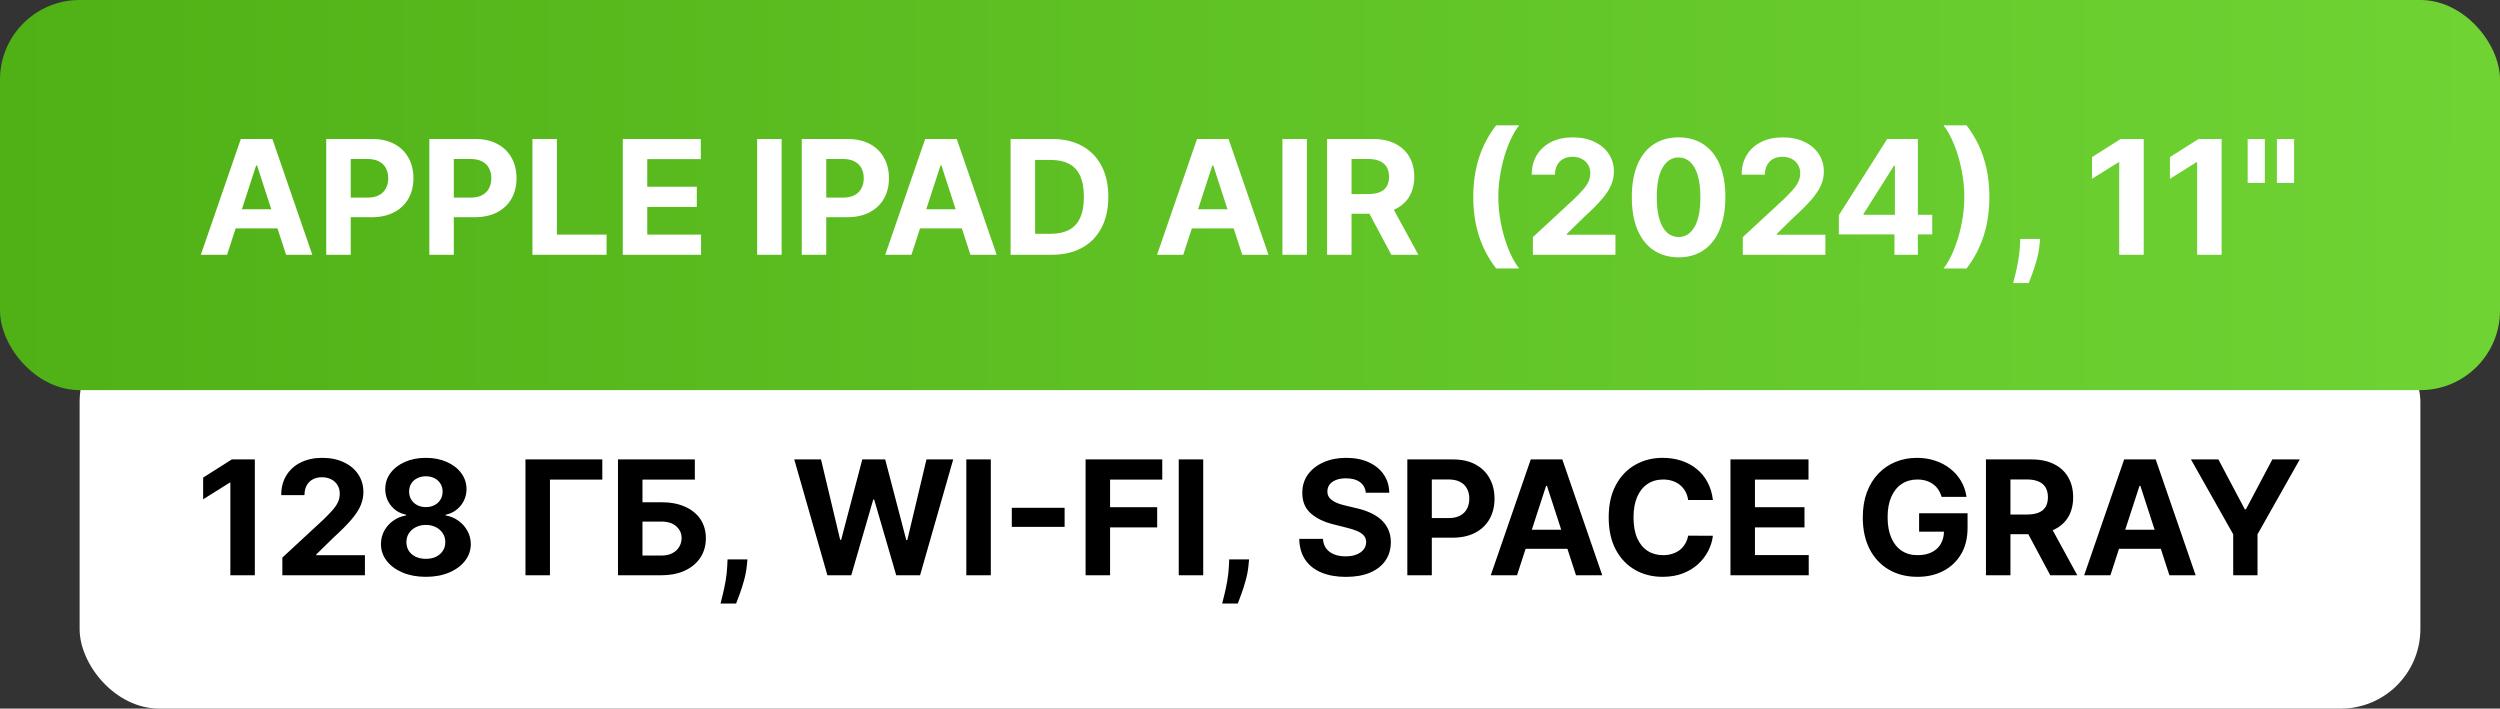
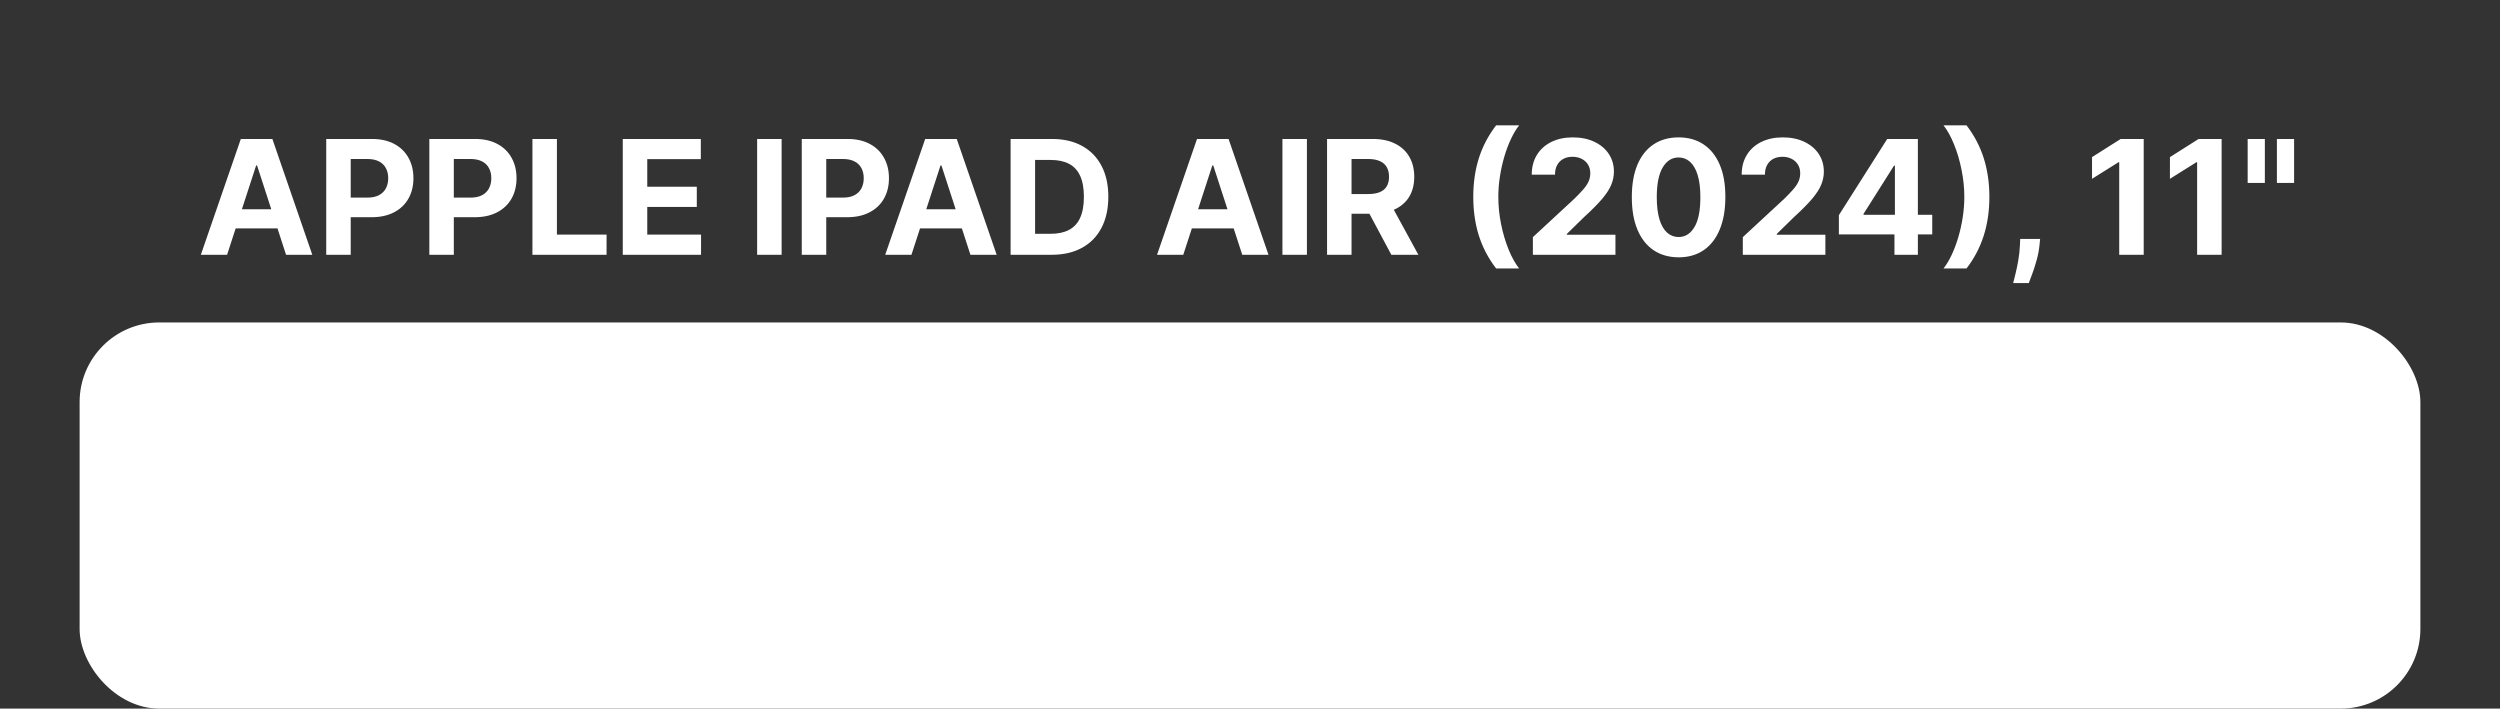
<svg xmlns="http://www.w3.org/2000/svg" width="628" height="178" viewBox="0 0 628 178" fill="none">
  <rect x="0" y="0" width="628" height="178" fill="#333333" stroke="none" />
  <rect x="20" y="81" width="588" height="97" rx="20" fill="white" />
-   <path d="M64.014 115.409V144.5H57.864V121.247H57.693L51.031 125.423V119.969L58.233 115.409H64.014ZM70.928 144.5V140.068L81.283 130.48C82.164 129.628 82.903 128.861 83.499 128.179C84.105 127.497 84.565 126.83 84.877 126.176C85.19 125.513 85.346 124.798 85.346 124.031C85.346 123.179 85.152 122.445 84.763 121.83C84.375 121.205 83.845 120.726 83.173 120.395C82.5 120.054 81.738 119.884 80.886 119.884C79.996 119.884 79.219 120.063 78.556 120.423C77.893 120.783 77.382 121.299 77.022 121.972C76.662 122.644 76.482 123.444 76.482 124.372H70.644C70.644 122.469 71.075 120.816 71.937 119.415C72.799 118.013 74.006 116.929 75.559 116.162C77.112 115.395 78.902 115.011 80.928 115.011C83.012 115.011 84.825 115.381 86.369 116.119C87.922 116.848 89.129 117.862 89.991 119.159C90.853 120.456 91.283 121.943 91.283 123.619C91.283 124.718 91.066 125.802 90.63 126.872C90.204 127.942 89.442 129.131 88.343 130.438C87.245 131.735 85.696 133.293 83.698 135.111L79.451 139.273V139.472H91.667V144.5H70.928ZM106.976 144.898C104.788 144.898 102.842 144.543 101.138 143.832C99.443 143.113 98.112 142.133 97.146 140.892C96.18 139.652 95.697 138.245 95.697 136.673C95.697 135.461 95.972 134.348 96.521 133.335C97.08 132.312 97.838 131.465 98.794 130.793C99.751 130.111 100.821 129.675 102.004 129.486V129.287C100.451 128.974 99.192 128.222 98.226 127.028C97.26 125.826 96.777 124.429 96.777 122.838C96.777 121.332 97.217 119.992 98.098 118.818C98.979 117.634 100.186 116.706 101.72 116.034C103.264 115.352 105.016 115.011 106.976 115.011C108.936 115.011 110.683 115.352 112.217 116.034C113.761 116.716 114.973 117.649 115.854 118.832C116.734 120.007 117.179 121.342 117.189 122.838C117.179 124.438 116.687 125.835 115.712 127.028C114.736 128.222 113.486 128.974 111.962 129.287V129.486C113.126 129.675 114.182 130.111 115.129 130.793C116.086 131.465 116.843 132.312 117.402 133.335C117.97 134.348 118.259 135.461 118.268 136.673C118.259 138.245 117.771 139.652 116.805 140.892C115.839 142.133 114.504 143.113 112.8 143.832C111.105 144.543 109.163 144.898 106.976 144.898ZM106.976 140.381C107.951 140.381 108.804 140.205 109.533 139.855C110.262 139.495 110.83 139.003 111.237 138.378C111.654 137.743 111.862 137.014 111.862 136.19C111.862 135.348 111.649 134.604 111.223 133.96C110.797 133.307 110.219 132.795 109.49 132.426C108.761 132.047 107.923 131.858 106.976 131.858C106.038 131.858 105.2 132.047 104.462 132.426C103.723 132.795 103.141 133.307 102.714 133.96C102.298 134.604 102.089 135.348 102.089 136.19C102.089 137.014 102.293 137.743 102.7 138.378C103.107 139.003 103.68 139.495 104.419 139.855C105.158 140.205 106.01 140.381 106.976 140.381ZM106.976 127.384C107.79 127.384 108.515 127.218 109.149 126.886C109.784 126.555 110.281 126.096 110.641 125.509C111 124.921 111.18 124.244 111.18 123.477C111.18 122.72 111 122.057 110.641 121.489C110.281 120.911 109.788 120.461 109.163 120.139C108.538 119.808 107.809 119.642 106.976 119.642C106.152 119.642 105.423 119.808 104.788 120.139C104.154 120.461 103.657 120.911 103.297 121.489C102.946 122.057 102.771 122.72 102.771 123.477C102.771 124.244 102.951 124.921 103.311 125.509C103.671 126.096 104.168 126.555 104.803 126.886C105.437 127.218 106.161 127.384 106.976 127.384ZM151.301 115.409V120.48H138.148V144.5H131.997V115.409H151.301ZM155.239 144.5V115.409H174.543V120.48H161.39V126.162H166.12C168.421 126.162 170.405 126.536 172.072 127.284C173.748 128.023 175.04 129.069 175.95 130.423C176.859 131.777 177.313 133.373 177.313 135.21C177.313 137.038 176.859 138.652 175.95 140.054C175.04 141.446 173.748 142.535 172.072 143.321C170.405 144.107 168.421 144.5 166.12 144.5H155.239ZM161.39 139.557H166.12C167.219 139.557 168.147 139.358 168.904 138.96C169.662 138.553 170.235 138.018 170.623 137.355C171.021 136.683 171.219 135.949 171.219 135.153C171.219 133.998 170.779 133.023 169.898 132.227C169.027 131.422 167.768 131.02 166.12 131.02H161.39V139.557ZM187.757 140.523L187.601 142.085C187.478 143.335 187.241 144.58 186.891 145.821C186.55 147.071 186.19 148.203 185.811 149.216C185.442 150.229 185.143 151.025 184.916 151.602H180.996C181.138 151.044 181.332 150.262 181.578 149.259C181.824 148.264 182.056 147.147 182.274 145.906C182.492 144.666 182.629 143.402 182.686 142.114L182.757 140.523H187.757ZM207.842 144.5L199.518 115.409H206.237L211.053 135.622H211.294L216.607 115.409H222.359L227.658 135.665H227.913L232.729 115.409H239.447L231.124 144.5H225.129L219.589 125.48H219.362L213.837 144.5H207.842ZM248.89 115.409V144.5H242.739V115.409H248.89ZM267.43 127.554V132.355H254.163V127.554H267.43ZM272.7 144.5V115.409H291.962V120.48H278.851V127.412H290.683V132.483H278.851V144.5H272.7ZM302.249 115.409V144.5H296.099V115.409H302.249ZM313.773 140.523L313.616 142.085C313.493 143.335 313.257 144.58 312.906 145.821C312.565 147.071 312.205 148.203 311.827 149.216C311.457 150.229 311.159 151.025 310.932 151.602H307.011C307.153 151.044 307.348 150.262 307.594 149.259C307.84 148.264 308.072 147.147 308.29 145.906C308.508 144.666 308.645 143.402 308.702 142.114L308.773 140.523H313.773ZM343.091 123.776C342.977 122.63 342.49 121.74 341.628 121.105C340.766 120.471 339.597 120.153 338.119 120.153C337.116 120.153 336.268 120.295 335.577 120.58C334.885 120.854 334.355 121.238 333.986 121.73C333.626 122.223 333.446 122.781 333.446 123.406C333.427 123.927 333.536 124.382 333.773 124.77C334.019 125.158 334.355 125.494 334.781 125.778C335.207 126.053 335.7 126.295 336.259 126.503C336.817 126.702 337.414 126.872 338.048 127.014L340.662 127.639C341.931 127.923 343.096 128.302 344.156 128.776C345.217 129.249 346.135 129.831 346.912 130.523C347.688 131.214 348.29 132.028 348.716 132.966C349.152 133.903 349.374 134.978 349.384 136.19C349.374 137.971 348.92 139.514 348.02 140.821C347.13 142.118 345.842 143.127 344.156 143.847C342.48 144.557 340.458 144.912 338.091 144.912C335.742 144.912 333.697 144.552 331.955 143.832C330.222 143.113 328.867 142.047 327.892 140.636C326.926 139.216 326.42 137.459 326.372 135.366H332.324C332.39 136.342 332.67 137.156 333.162 137.81C333.664 138.454 334.331 138.941 335.165 139.273C336.008 139.595 336.959 139.756 338.02 139.756C339.062 139.756 339.966 139.604 340.733 139.301C341.509 138.998 342.111 138.577 342.537 138.037C342.963 137.497 343.176 136.877 343.176 136.176C343.176 135.523 342.982 134.973 342.594 134.528C342.215 134.083 341.656 133.705 340.918 133.392C340.188 133.08 339.294 132.795 338.233 132.54L335.065 131.744C332.613 131.148 330.676 130.215 329.256 128.946C327.835 127.677 327.13 125.968 327.139 123.818C327.13 122.057 327.598 120.518 328.545 119.202C329.502 117.885 330.813 116.858 332.48 116.119C334.147 115.381 336.041 115.011 338.162 115.011C340.321 115.011 342.205 115.381 343.815 116.119C345.435 116.858 346.694 117.885 347.594 119.202C348.493 120.518 348.957 122.043 348.986 123.776H343.091ZM353.521 144.5V115.409H364.998C367.204 115.409 369.084 115.83 370.637 116.673C372.19 117.507 373.374 118.667 374.188 120.153C375.012 121.631 375.424 123.335 375.424 125.267C375.424 127.199 375.007 128.903 374.174 130.381C373.341 131.858 372.133 133.009 370.552 133.832C368.98 134.656 367.076 135.068 364.842 135.068H357.526V130.139H363.847C365.031 130.139 366.006 129.936 366.773 129.528C367.55 129.112 368.128 128.539 368.506 127.81C368.895 127.071 369.089 126.223 369.089 125.267C369.089 124.301 368.895 123.458 368.506 122.739C368.128 122.009 367.55 121.446 366.773 121.048C365.997 120.641 365.012 120.438 363.819 120.438H359.671V144.5H353.521ZM381.074 144.5H374.483L384.526 115.409H392.452L402.48 144.5H395.889L388.602 122.057H388.375L381.074 144.5ZM380.662 133.065H396.23V137.866H380.662V133.065ZM430.282 125.594H424.06C423.947 124.789 423.715 124.074 423.364 123.449C423.014 122.814 422.564 122.275 422.015 121.83C421.466 121.384 420.831 121.044 420.112 120.807C419.401 120.57 418.629 120.452 417.796 120.452C416.29 120.452 414.979 120.826 413.862 121.574C412.744 122.312 411.878 123.392 411.262 124.812C410.647 126.223 410.339 127.937 410.339 129.955C410.339 132.028 410.647 133.771 411.262 135.182C411.887 136.593 412.758 137.658 413.876 138.378C414.993 139.098 416.286 139.457 417.754 139.457C418.577 139.457 419.34 139.348 420.04 139.131C420.751 138.913 421.38 138.596 421.93 138.179C422.479 137.753 422.933 137.237 423.293 136.631C423.663 136.025 423.918 135.333 424.06 134.557L430.282 134.585C430.121 135.92 429.719 137.208 429.075 138.449C428.44 139.68 427.583 140.783 426.504 141.759C425.433 142.724 424.155 143.491 422.668 144.06C421.191 144.618 419.52 144.898 417.654 144.898C415.059 144.898 412.739 144.311 410.694 143.136C408.658 141.962 407.048 140.262 405.864 138.037C404.69 135.812 404.103 133.117 404.103 129.955C404.103 126.782 404.7 124.083 405.893 121.858C407.086 119.633 408.705 117.937 410.751 116.773C412.796 115.598 415.097 115.011 417.654 115.011C419.34 115.011 420.902 115.248 422.342 115.722C423.79 116.195 425.074 116.886 426.191 117.795C427.308 118.695 428.218 119.798 428.918 121.105C429.629 122.412 430.083 123.908 430.282 125.594ZM434.692 144.5V115.409H454.295V120.48H440.843V127.412H453.286V132.483H440.843V139.429H454.352V144.5H434.692ZM487.732 124.812C487.533 124.121 487.254 123.51 486.894 122.98C486.534 122.44 486.094 121.986 485.573 121.616C485.062 121.238 484.475 120.949 483.812 120.75C483.158 120.551 482.434 120.452 481.638 120.452C480.152 120.452 478.845 120.821 477.718 121.56C476.601 122.298 475.729 123.373 475.104 124.784C474.479 126.186 474.167 127.9 474.167 129.926C474.167 131.953 474.475 133.676 475.09 135.097C475.706 136.517 476.577 137.601 477.704 138.349C478.831 139.088 480.161 139.457 481.695 139.457C483.087 139.457 484.276 139.211 485.261 138.719C486.255 138.217 487.013 137.511 487.533 136.602C488.064 135.693 488.329 134.618 488.329 133.378L489.579 133.562H482.079V128.932H494.252V132.597C494.252 135.153 493.712 137.35 492.633 139.188C491.553 141.015 490.067 142.426 488.173 143.42C486.279 144.405 484.11 144.898 481.667 144.898C478.94 144.898 476.544 144.296 474.479 143.094C472.415 141.882 470.805 140.163 469.65 137.938C468.504 135.703 467.931 133.051 467.931 129.983C467.931 127.625 468.272 125.523 468.954 123.676C469.645 121.82 470.611 120.248 471.852 118.96C473.092 117.672 474.536 116.692 476.184 116.02C477.832 115.348 479.617 115.011 481.539 115.011C483.187 115.011 484.721 115.253 486.141 115.736C487.562 116.209 488.821 116.882 489.92 117.753C491.028 118.624 491.932 119.661 492.633 120.864C493.334 122.057 493.783 123.373 493.982 124.812H487.732ZM498.872 144.5V115.409H510.349C512.546 115.409 514.421 115.802 515.974 116.588C517.537 117.365 518.725 118.468 519.54 119.898C520.364 121.318 520.776 122.99 520.776 124.912C520.776 126.844 520.359 128.506 519.526 129.898C518.692 131.28 517.485 132.341 515.903 133.08C514.331 133.818 512.428 134.188 510.193 134.188H502.509V129.244H509.199C510.373 129.244 511.348 129.083 512.125 128.761C512.902 128.439 513.479 127.956 513.858 127.312C514.246 126.669 514.44 125.868 514.44 124.912C514.44 123.946 514.246 123.132 513.858 122.469C513.479 121.806 512.897 121.304 512.111 120.963C511.334 120.613 510.354 120.438 509.17 120.438H505.023V144.5H498.872ZM514.582 131.261L521.812 144.5H515.023L507.949 131.261H514.582ZM530.136 144.5H523.545L533.588 115.409H541.514L551.543 144.5H544.952L537.665 122.057H537.438L530.136 144.5ZM529.724 133.065H545.293V137.866H529.724V133.065ZM550.371 115.409H557.26L563.893 127.938H564.178L570.811 115.409H577.7L567.089 134.216V144.5H560.982V134.216L550.371 115.409Z" fill="black" />
-   <rect width="628" height="98" rx="20" fill="url(#paint0_linear_2766_29)" />
  <path d="M57.043 64H50.452L60.494 34.909H68.421L78.449 64H71.858L64.571 41.557H64.344L57.043 64ZM56.631 52.565H72.199V57.367H56.631V52.565ZM81.95 64V34.909H93.428C95.634 34.909 97.514 35.331 99.067 36.173C100.62 37.007 101.804 38.167 102.618 39.653C103.442 41.131 103.854 42.835 103.854 44.767C103.854 46.699 103.437 48.403 102.604 49.881C101.77 51.358 100.563 52.508 98.981 53.332C97.41 54.156 95.506 54.568 93.271 54.568H85.956V49.639H92.277C93.461 49.639 94.436 49.436 95.203 49.028C95.98 48.612 96.557 48.039 96.936 47.31C97.324 46.571 97.519 45.724 97.519 44.767C97.519 43.801 97.324 42.958 96.936 42.239C96.557 41.51 95.98 40.946 95.203 40.548C94.427 40.141 93.442 39.938 92.249 39.938H88.101V64H81.95ZM107.849 64V34.909H119.326C121.532 34.909 123.412 35.331 124.965 36.173C126.518 37.007 127.702 38.167 128.516 39.653C129.34 41.131 129.752 42.835 129.752 44.767C129.752 46.699 129.335 48.403 128.502 49.881C127.669 51.358 126.461 52.508 124.88 53.332C123.308 54.156 121.405 54.568 119.17 54.568H111.854V49.639H118.175C119.359 49.639 120.335 49.436 121.102 49.028C121.878 48.612 122.456 48.039 122.835 47.31C123.223 46.571 123.417 45.724 123.417 44.767C123.417 43.801 123.223 42.958 122.835 42.239C122.456 41.51 121.878 40.946 121.102 40.548C120.325 40.141 119.34 39.938 118.147 39.938H113.999V64H107.849ZM133.747 64V34.909H139.898V58.929H152.369V64H133.747ZM156.442 64V34.909H176.045V39.98H162.593V46.912H175.036V51.983H162.593V58.929H176.102V64H156.442ZM196.343 34.909V64H190.192V34.909H196.343ZM201.403 64V34.909H212.881C215.087 34.909 216.967 35.331 218.52 36.173C220.073 37.007 221.257 38.167 222.071 39.653C222.895 41.131 223.307 42.835 223.307 44.767C223.307 46.699 222.89 48.403 222.057 49.881C221.223 51.358 220.016 52.508 218.435 53.332C216.863 54.156 214.959 54.568 212.724 54.568H205.409V49.639H211.73C212.914 49.639 213.889 49.436 214.656 49.028C215.433 48.612 216.01 48.039 216.389 47.31C216.777 46.571 216.972 45.724 216.972 44.767C216.972 43.801 216.777 42.958 216.389 42.239C216.01 41.51 215.433 40.946 214.656 40.548C213.88 40.141 212.895 39.938 211.702 39.938H207.554V64H201.403ZM228.957 64H222.366L232.408 34.909H240.335L250.363 64H243.772L236.485 41.557H236.258L228.957 64ZM228.545 52.565H244.113V57.367H228.545V52.565ZM264.177 64H253.864V34.909H264.262C267.188 34.909 269.707 35.492 271.819 36.656C273.931 37.812 275.555 39.474 276.691 41.642C277.837 43.811 278.41 46.405 278.41 49.426C278.41 52.456 277.837 55.061 276.691 57.239C275.555 59.417 273.921 61.088 271.79 62.253C269.669 63.418 267.131 64 264.177 64ZM260.015 58.73H263.921C265.739 58.73 267.269 58.408 268.509 57.764C269.759 57.111 270.697 56.102 271.322 54.739C271.956 53.365 272.273 51.595 272.273 49.426C272.273 47.276 271.956 45.52 271.322 44.156C270.697 42.793 269.764 41.789 268.523 41.145C267.283 40.501 265.754 40.179 263.935 40.179H260.015V58.73ZM297.238 64H290.647L300.69 34.909H308.616L318.644 64H312.053L304.766 41.557H304.539L297.238 64ZM296.826 52.565H312.394V57.367H296.826V52.565ZM328.296 34.909V64H322.146V34.909H328.296ZM333.357 64V34.909H344.834C347.031 34.909 348.906 35.302 350.459 36.088C352.021 36.865 353.21 37.968 354.024 39.398C354.848 40.818 355.26 42.49 355.26 44.412C355.26 46.344 354.843 48.006 354.01 49.398C353.177 50.78 351.969 51.841 350.388 52.58C348.816 53.318 346.912 53.688 344.678 53.688H336.993V48.744H343.683C344.857 48.744 345.833 48.583 346.609 48.261C347.386 47.939 347.964 47.456 348.342 46.812C348.731 46.169 348.925 45.368 348.925 44.412C348.925 43.446 348.731 42.632 348.342 41.969C347.964 41.306 347.381 40.804 346.595 40.463C345.819 40.113 344.839 39.938 343.655 39.938H339.507V64H333.357ZM349.067 50.761L356.297 64H349.507L342.433 50.761H349.067ZM370.086 49.455C370.086 45.932 370.555 42.688 371.492 39.724C372.439 36.76 373.883 34.014 375.825 31.486H381.606C380.867 32.423 380.181 33.569 379.546 34.923C378.912 36.268 378.358 37.745 377.884 39.355C377.411 40.965 377.041 42.632 376.776 44.355C376.511 46.069 376.379 47.769 376.379 49.455C376.379 51.699 376.606 53.967 377.06 56.258C377.524 58.541 378.149 60.662 378.935 62.622C379.731 64.582 380.621 66.188 381.606 67.438H375.825C373.883 64.909 372.439 62.163 371.492 59.199C370.555 56.235 370.086 52.987 370.086 49.455ZM385.061 64V59.568L395.416 49.98C396.297 49.128 397.036 48.361 397.632 47.679C398.238 46.997 398.697 46.33 399.01 45.676C399.322 45.013 399.479 44.298 399.479 43.531C399.479 42.679 399.285 41.945 398.896 41.33C398.508 40.705 397.978 40.226 397.305 39.895C396.633 39.554 395.871 39.383 395.018 39.383C394.128 39.383 393.352 39.563 392.689 39.923C392.026 40.283 391.515 40.799 391.155 41.472C390.795 42.144 390.615 42.944 390.615 43.872H384.777C384.777 41.969 385.208 40.316 386.07 38.915C386.931 37.513 388.139 36.429 389.692 35.662C391.245 34.895 393.035 34.511 395.061 34.511C397.144 34.511 398.958 34.881 400.501 35.619C402.054 36.349 403.262 37.362 404.124 38.659C404.985 39.956 405.416 41.443 405.416 43.119C405.416 44.218 405.198 45.302 404.763 46.372C404.337 47.442 403.574 48.631 402.476 49.938C401.377 51.235 399.829 52.793 397.831 54.611L393.584 58.773V58.972H405.8V64H385.061ZM421.663 64.639C419.219 64.63 417.117 64.028 415.356 62.835C413.604 61.642 412.254 59.914 411.308 57.651C410.37 55.387 409.906 52.665 409.915 49.483C409.915 46.311 410.384 43.607 411.322 41.372C412.269 39.137 413.618 37.438 415.37 36.273C417.131 35.099 419.229 34.511 421.663 34.511C424.096 34.511 426.189 35.099 427.941 36.273C429.702 37.447 431.057 39.151 432.004 41.386C432.951 43.612 433.419 46.311 433.41 49.483C433.41 52.674 432.936 55.401 431.989 57.665C431.052 59.928 429.707 61.656 427.955 62.849C426.203 64.043 424.106 64.639 421.663 64.639ZM421.663 59.54C423.329 59.54 424.66 58.702 425.654 57.026C426.648 55.349 427.141 52.835 427.131 49.483C427.131 47.276 426.904 45.439 426.45 43.972C426.004 42.504 425.37 41.401 424.546 40.662C423.732 39.923 422.771 39.554 421.663 39.554C420.005 39.554 418.68 40.383 417.685 42.04C416.691 43.697 416.189 46.178 416.18 49.483C416.18 51.718 416.402 53.583 416.847 55.08C417.302 56.566 417.941 57.684 418.765 58.432C419.589 59.17 420.555 59.54 421.663 59.54ZM437.795 64V59.568L448.151 49.98C449.031 49.128 449.77 48.361 450.366 47.679C450.973 46.997 451.432 46.33 451.744 45.676C452.057 45.013 452.213 44.298 452.213 43.531C452.213 42.679 452.019 41.945 451.631 41.33C451.242 40.705 450.712 40.226 450.04 39.895C449.367 39.554 448.605 39.383 447.753 39.383C446.863 39.383 446.086 39.563 445.423 39.923C444.76 40.283 444.249 40.799 443.889 41.472C443.529 42.144 443.349 42.944 443.349 43.872H437.511C437.511 41.969 437.942 40.316 438.804 38.915C439.666 37.513 440.873 36.429 442.426 35.662C443.979 34.895 445.769 34.511 447.795 34.511C449.879 34.511 451.692 34.881 453.236 35.619C454.789 36.349 455.996 37.362 456.858 38.659C457.72 39.956 458.151 41.443 458.151 43.119C458.151 44.218 457.933 45.302 457.497 46.372C457.071 47.442 456.309 48.631 455.21 49.938C454.112 51.235 452.563 52.793 450.565 54.611L446.318 58.773V58.972H458.534V64H437.795ZM461.925 58.886V54.043L474.07 34.909H478.246V41.614H475.775L468.119 53.73V53.957H485.377V58.886H461.925ZM475.888 64V57.409L476.002 55.264V34.909H481.769V64H475.888ZM499.731 49.455C499.731 52.987 499.257 56.235 498.31 59.199C497.373 62.163 495.933 64.909 493.992 67.438H488.211C488.95 66.5 489.636 65.354 490.271 64C490.905 62.646 491.459 61.169 491.933 59.568C492.406 57.958 492.775 56.292 493.04 54.568C493.306 52.845 493.438 51.14 493.438 49.455C493.438 47.21 493.206 44.947 492.742 42.665C492.288 40.373 491.663 38.252 490.867 36.301C490.081 34.341 489.196 32.736 488.211 31.486H493.992C495.933 34.014 497.373 36.76 498.31 39.724C499.257 42.688 499.731 45.932 499.731 49.455ZM512.476 60.023L512.32 61.585C512.196 62.835 511.96 64.081 511.609 65.321C511.268 66.571 510.909 67.703 510.53 68.716C510.161 69.729 509.862 70.525 509.635 71.102H505.714C505.857 70.544 506.051 69.762 506.297 68.758C506.543 67.764 506.775 66.647 506.993 65.406C507.211 64.166 507.348 62.901 507.405 61.614L507.476 60.023H512.476ZM538.499 34.909V64H532.348V40.747H532.178L525.516 44.923V39.469L532.717 34.909H538.499ZM558.069 34.909V64H551.918V40.747H551.748L545.086 44.923V39.469L552.288 34.909H558.069ZM568.932 34.909V45.96H564.614V34.909H568.932ZM576.276 34.909V45.96H571.957V34.909H576.276Z" fill="white" />
  <defs>
    <linearGradient id="paint0_linear_2766_29" x1="0" y1="49" x2="1433.22" y2="50.071" gradientUnits="userSpaceOnUse">
      <stop stop-color="#50B116" />
      <stop offset="1" stop-color="#98FF5B" />
    </linearGradient>
  </defs>
</svg>